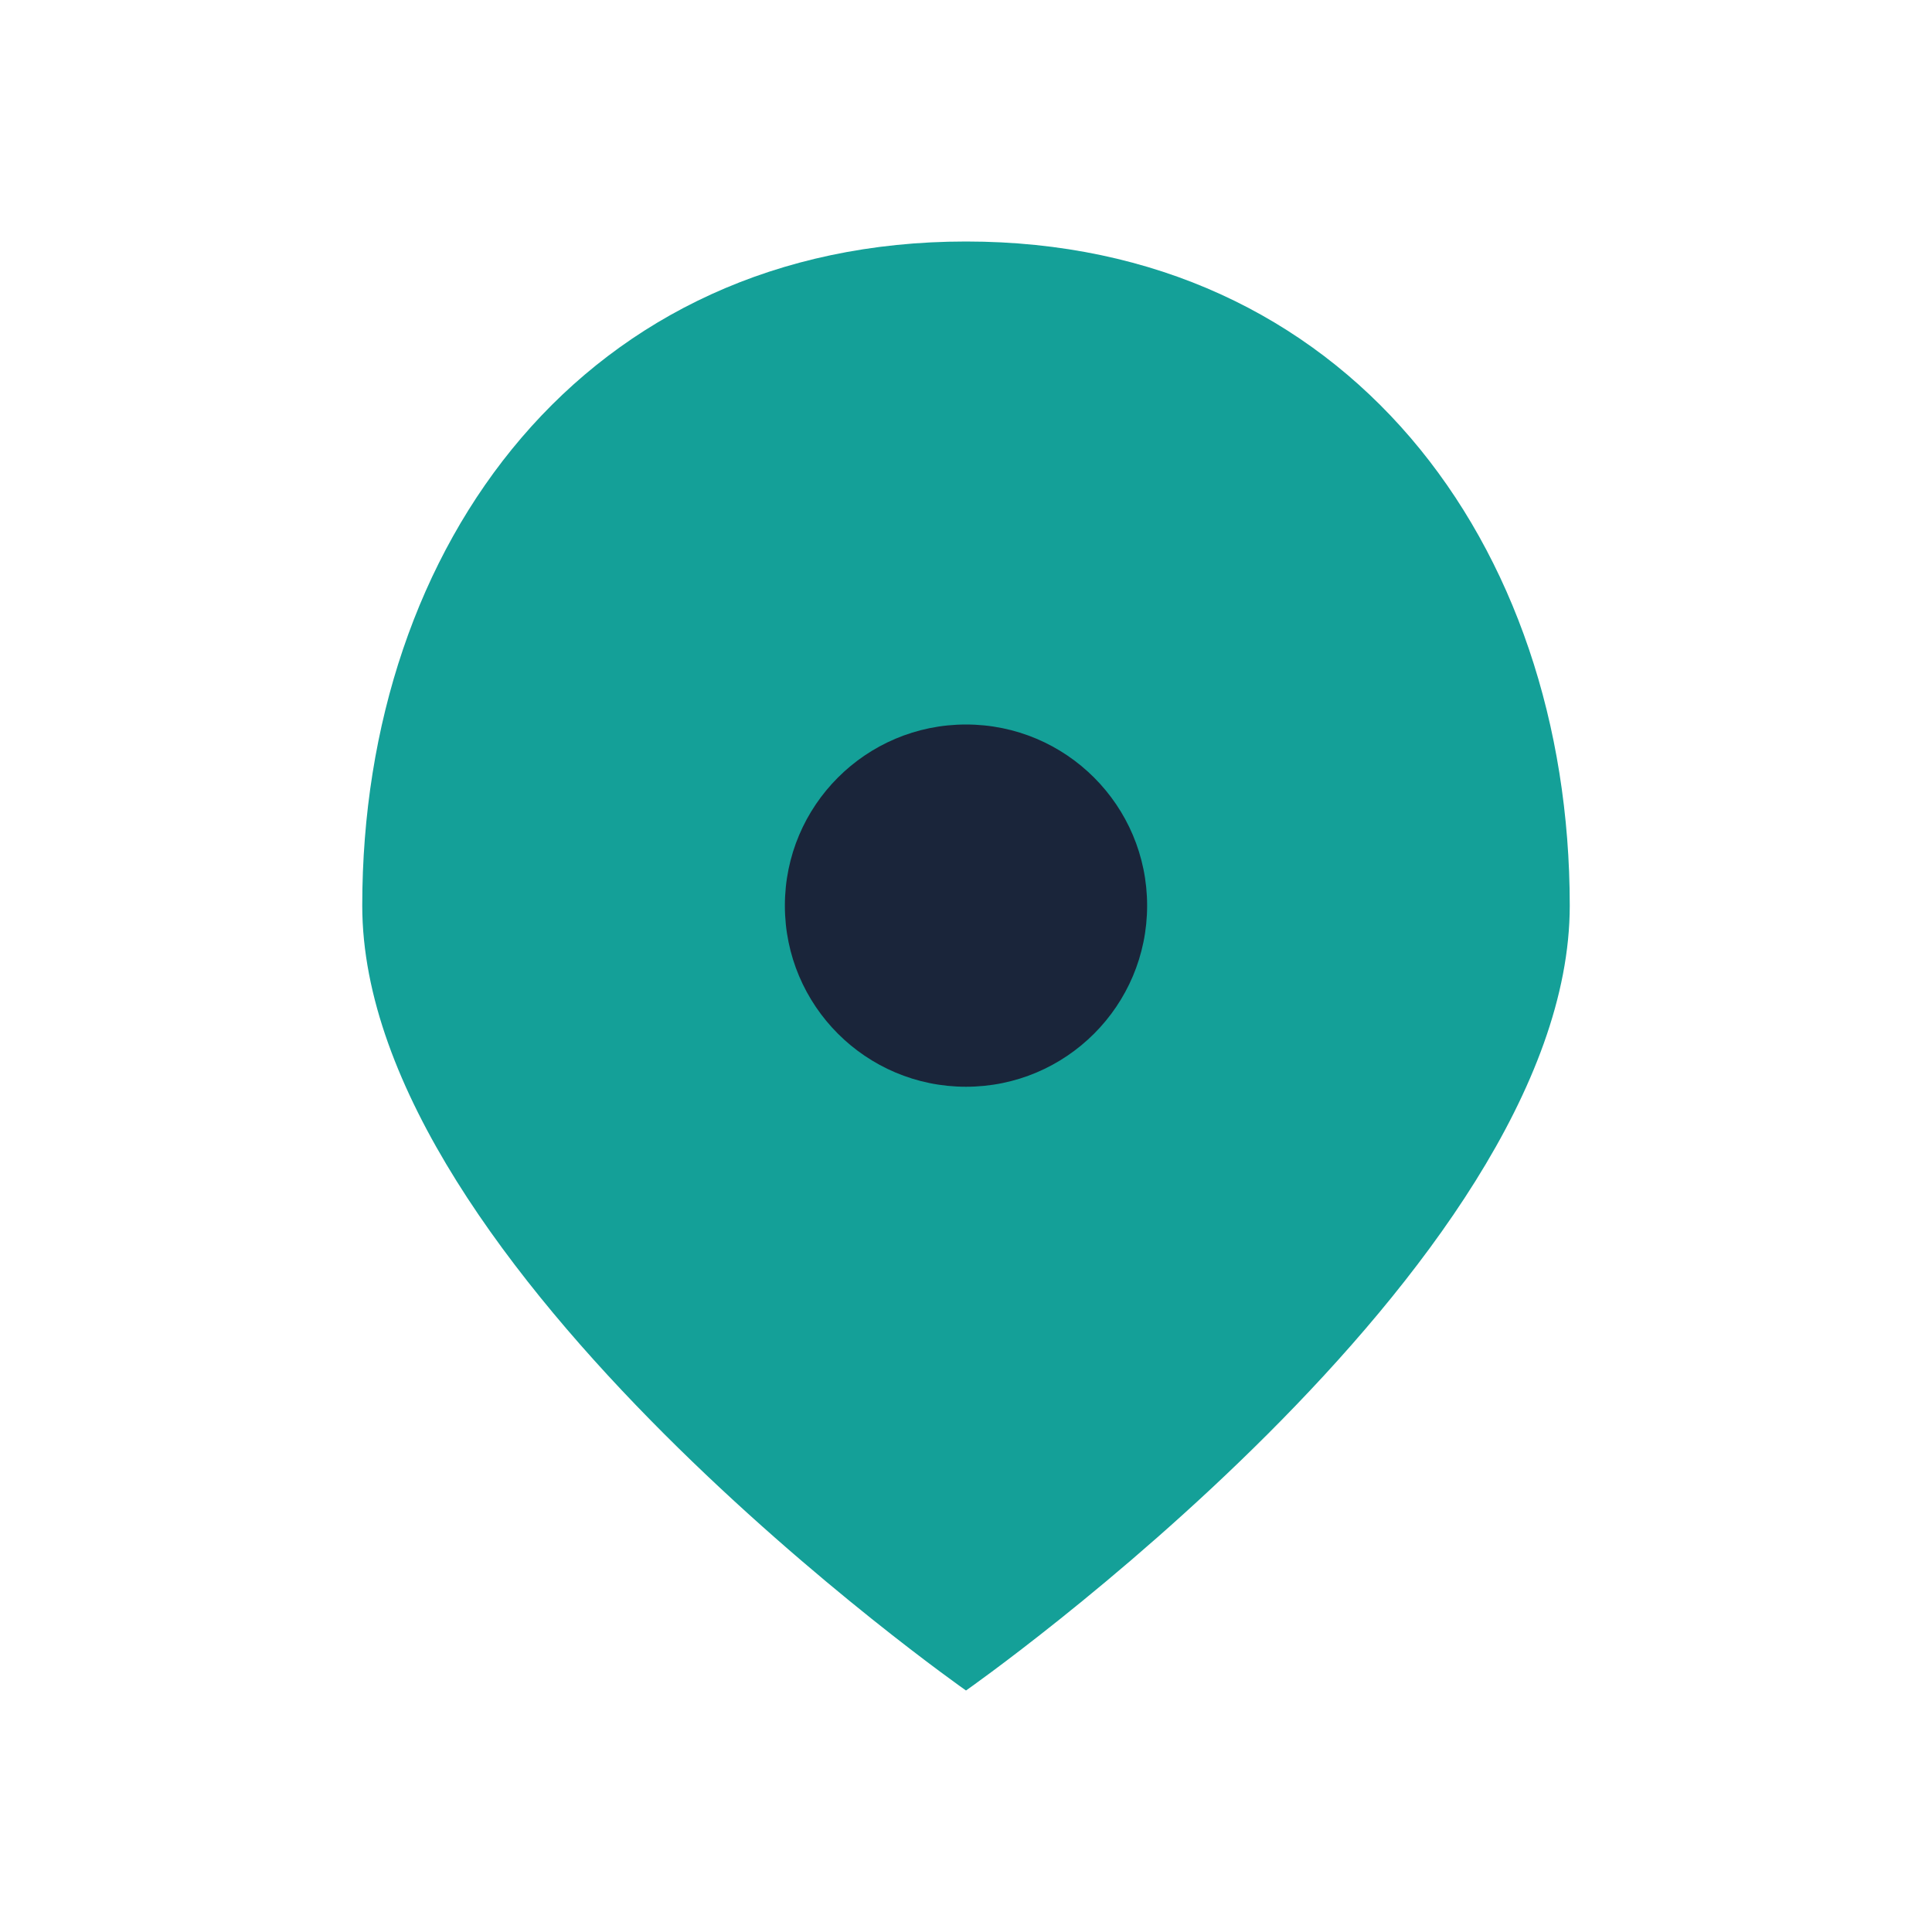
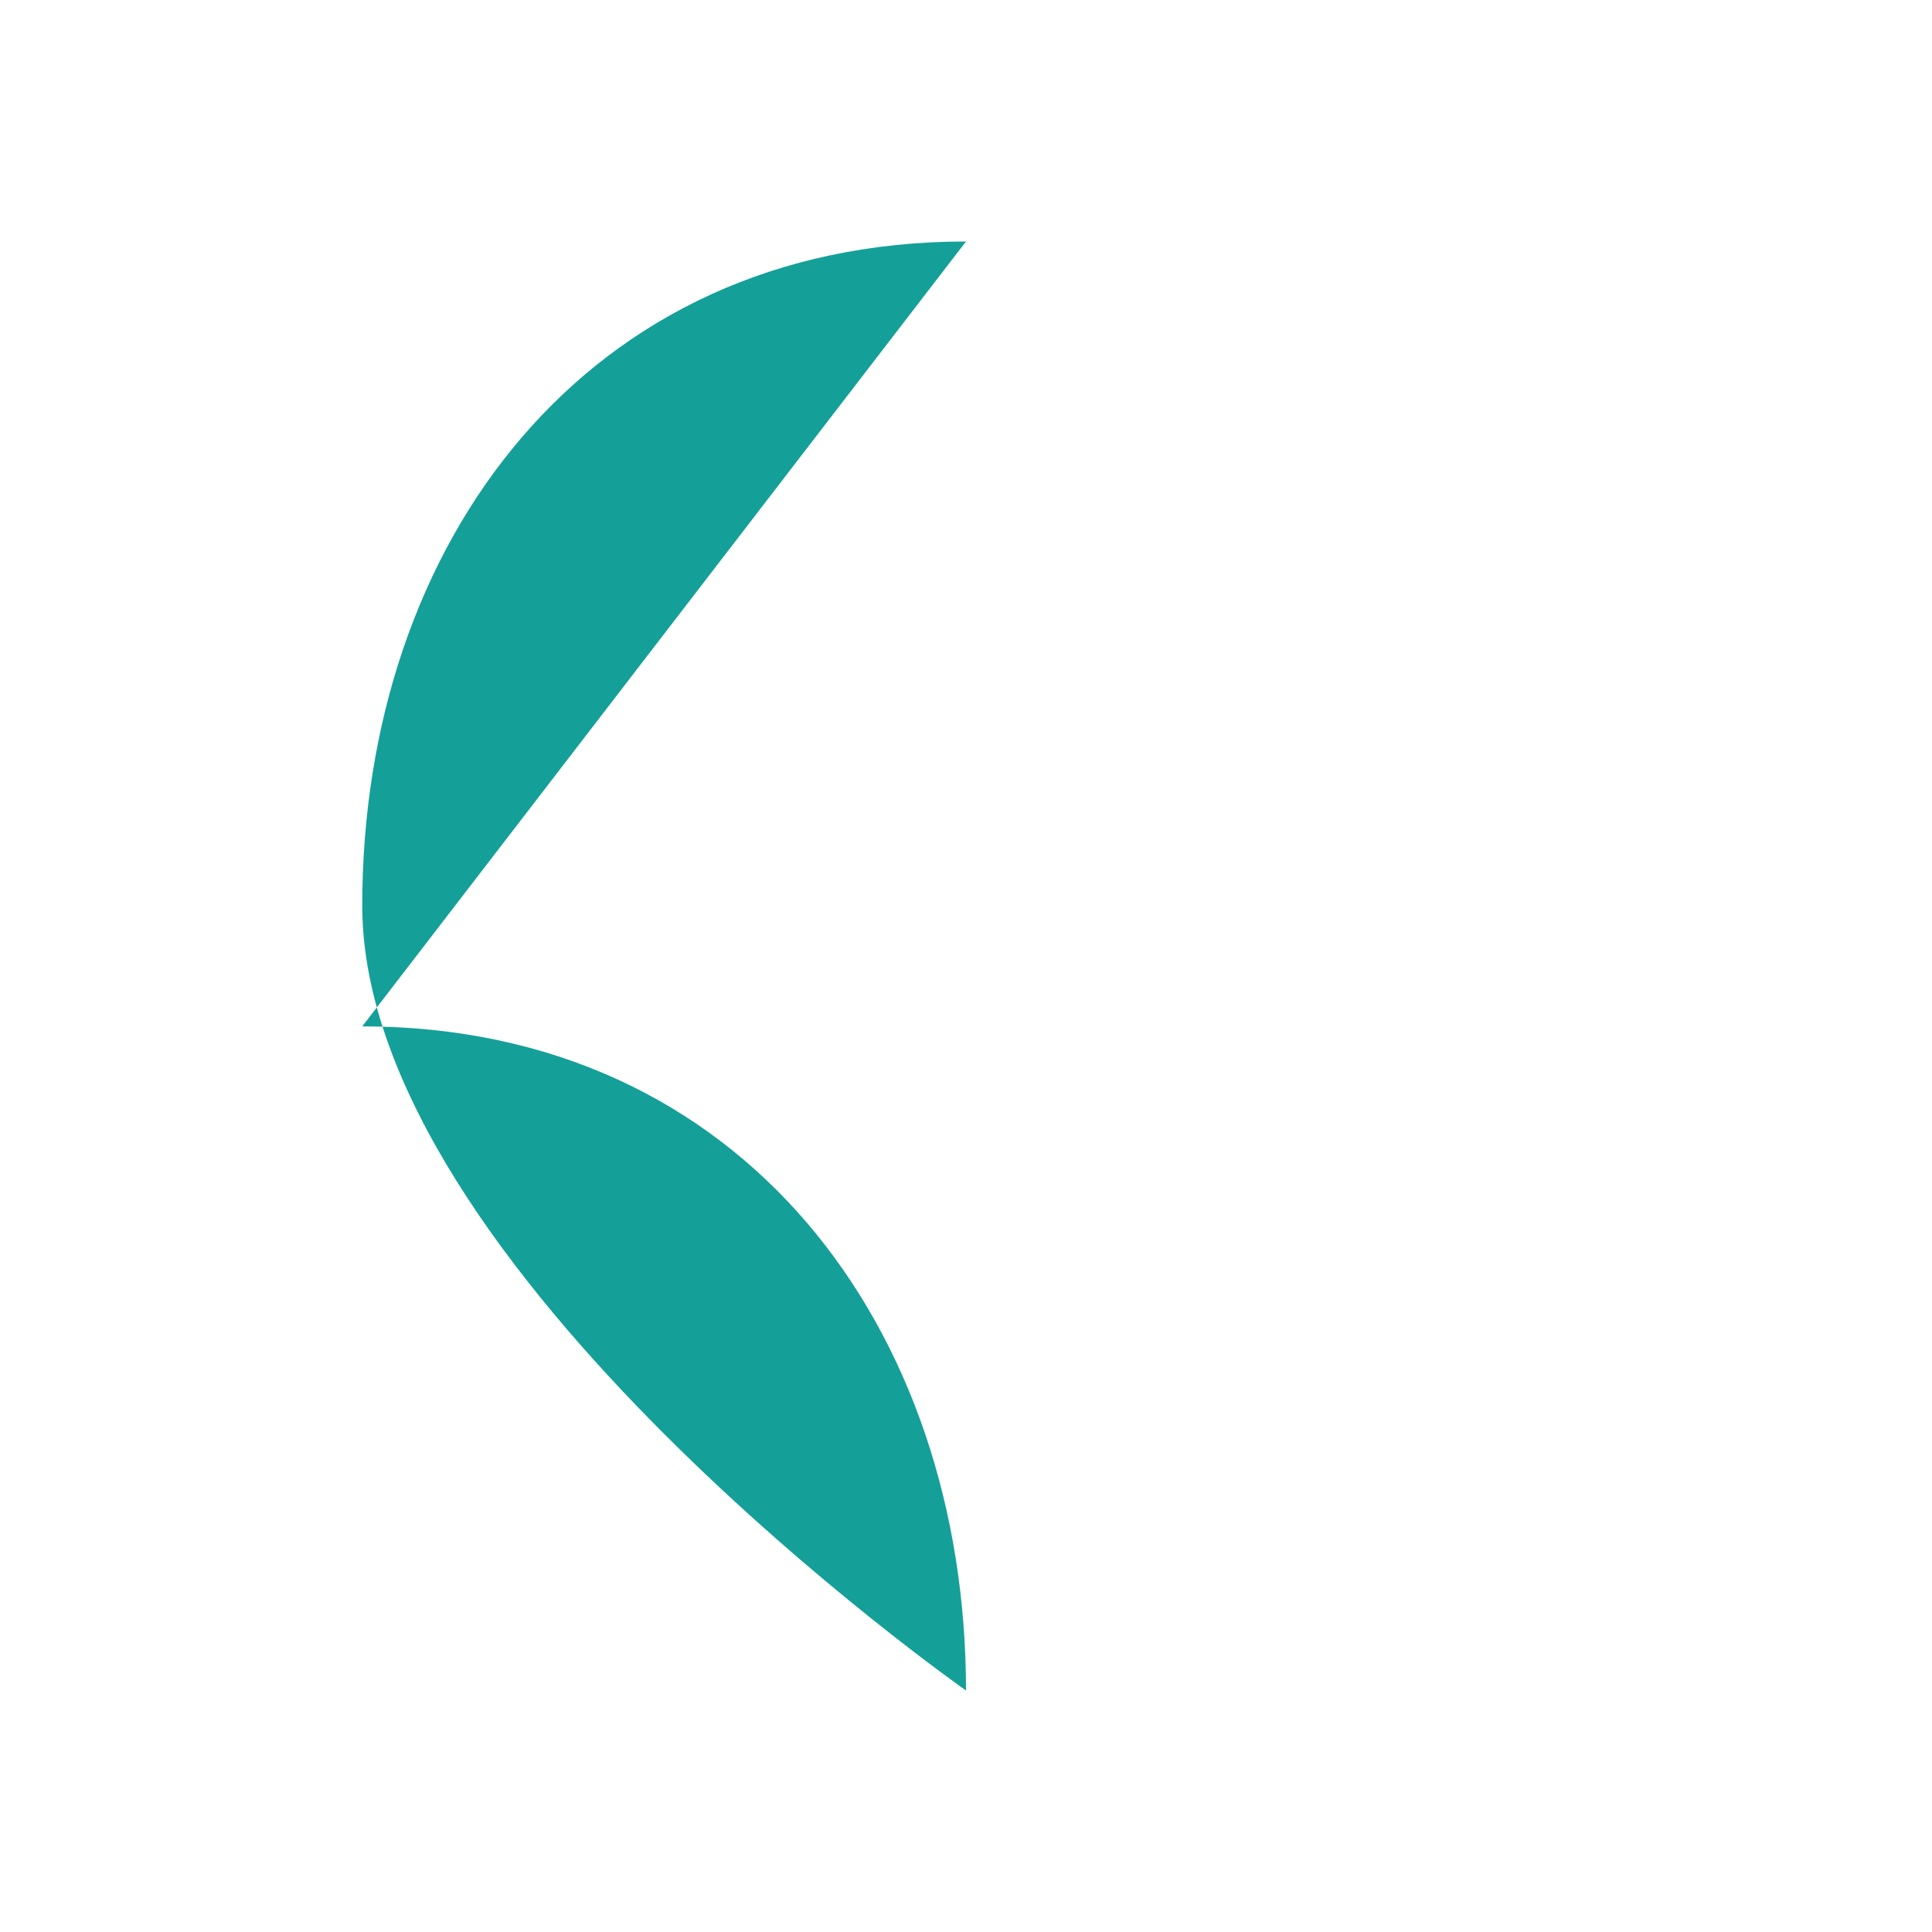
<svg xmlns="http://www.w3.org/2000/svg" width="32" height="32" viewBox="0 0 32 32">
-   <path d="M16 4C9.7 4 6 9 6 15c0 6 10 13 10 13s10-7 10-13c0-6-3.7-11-10-11z" fill="#14A098" />
-   <circle cx="16" cy="15" r="3" fill="#1A253A" />
+   <path d="M16 4C9.7 4 6 9 6 15c0 6 10 13 10 13c0-6-3.7-11-10-11z" fill="#14A098" />
</svg>